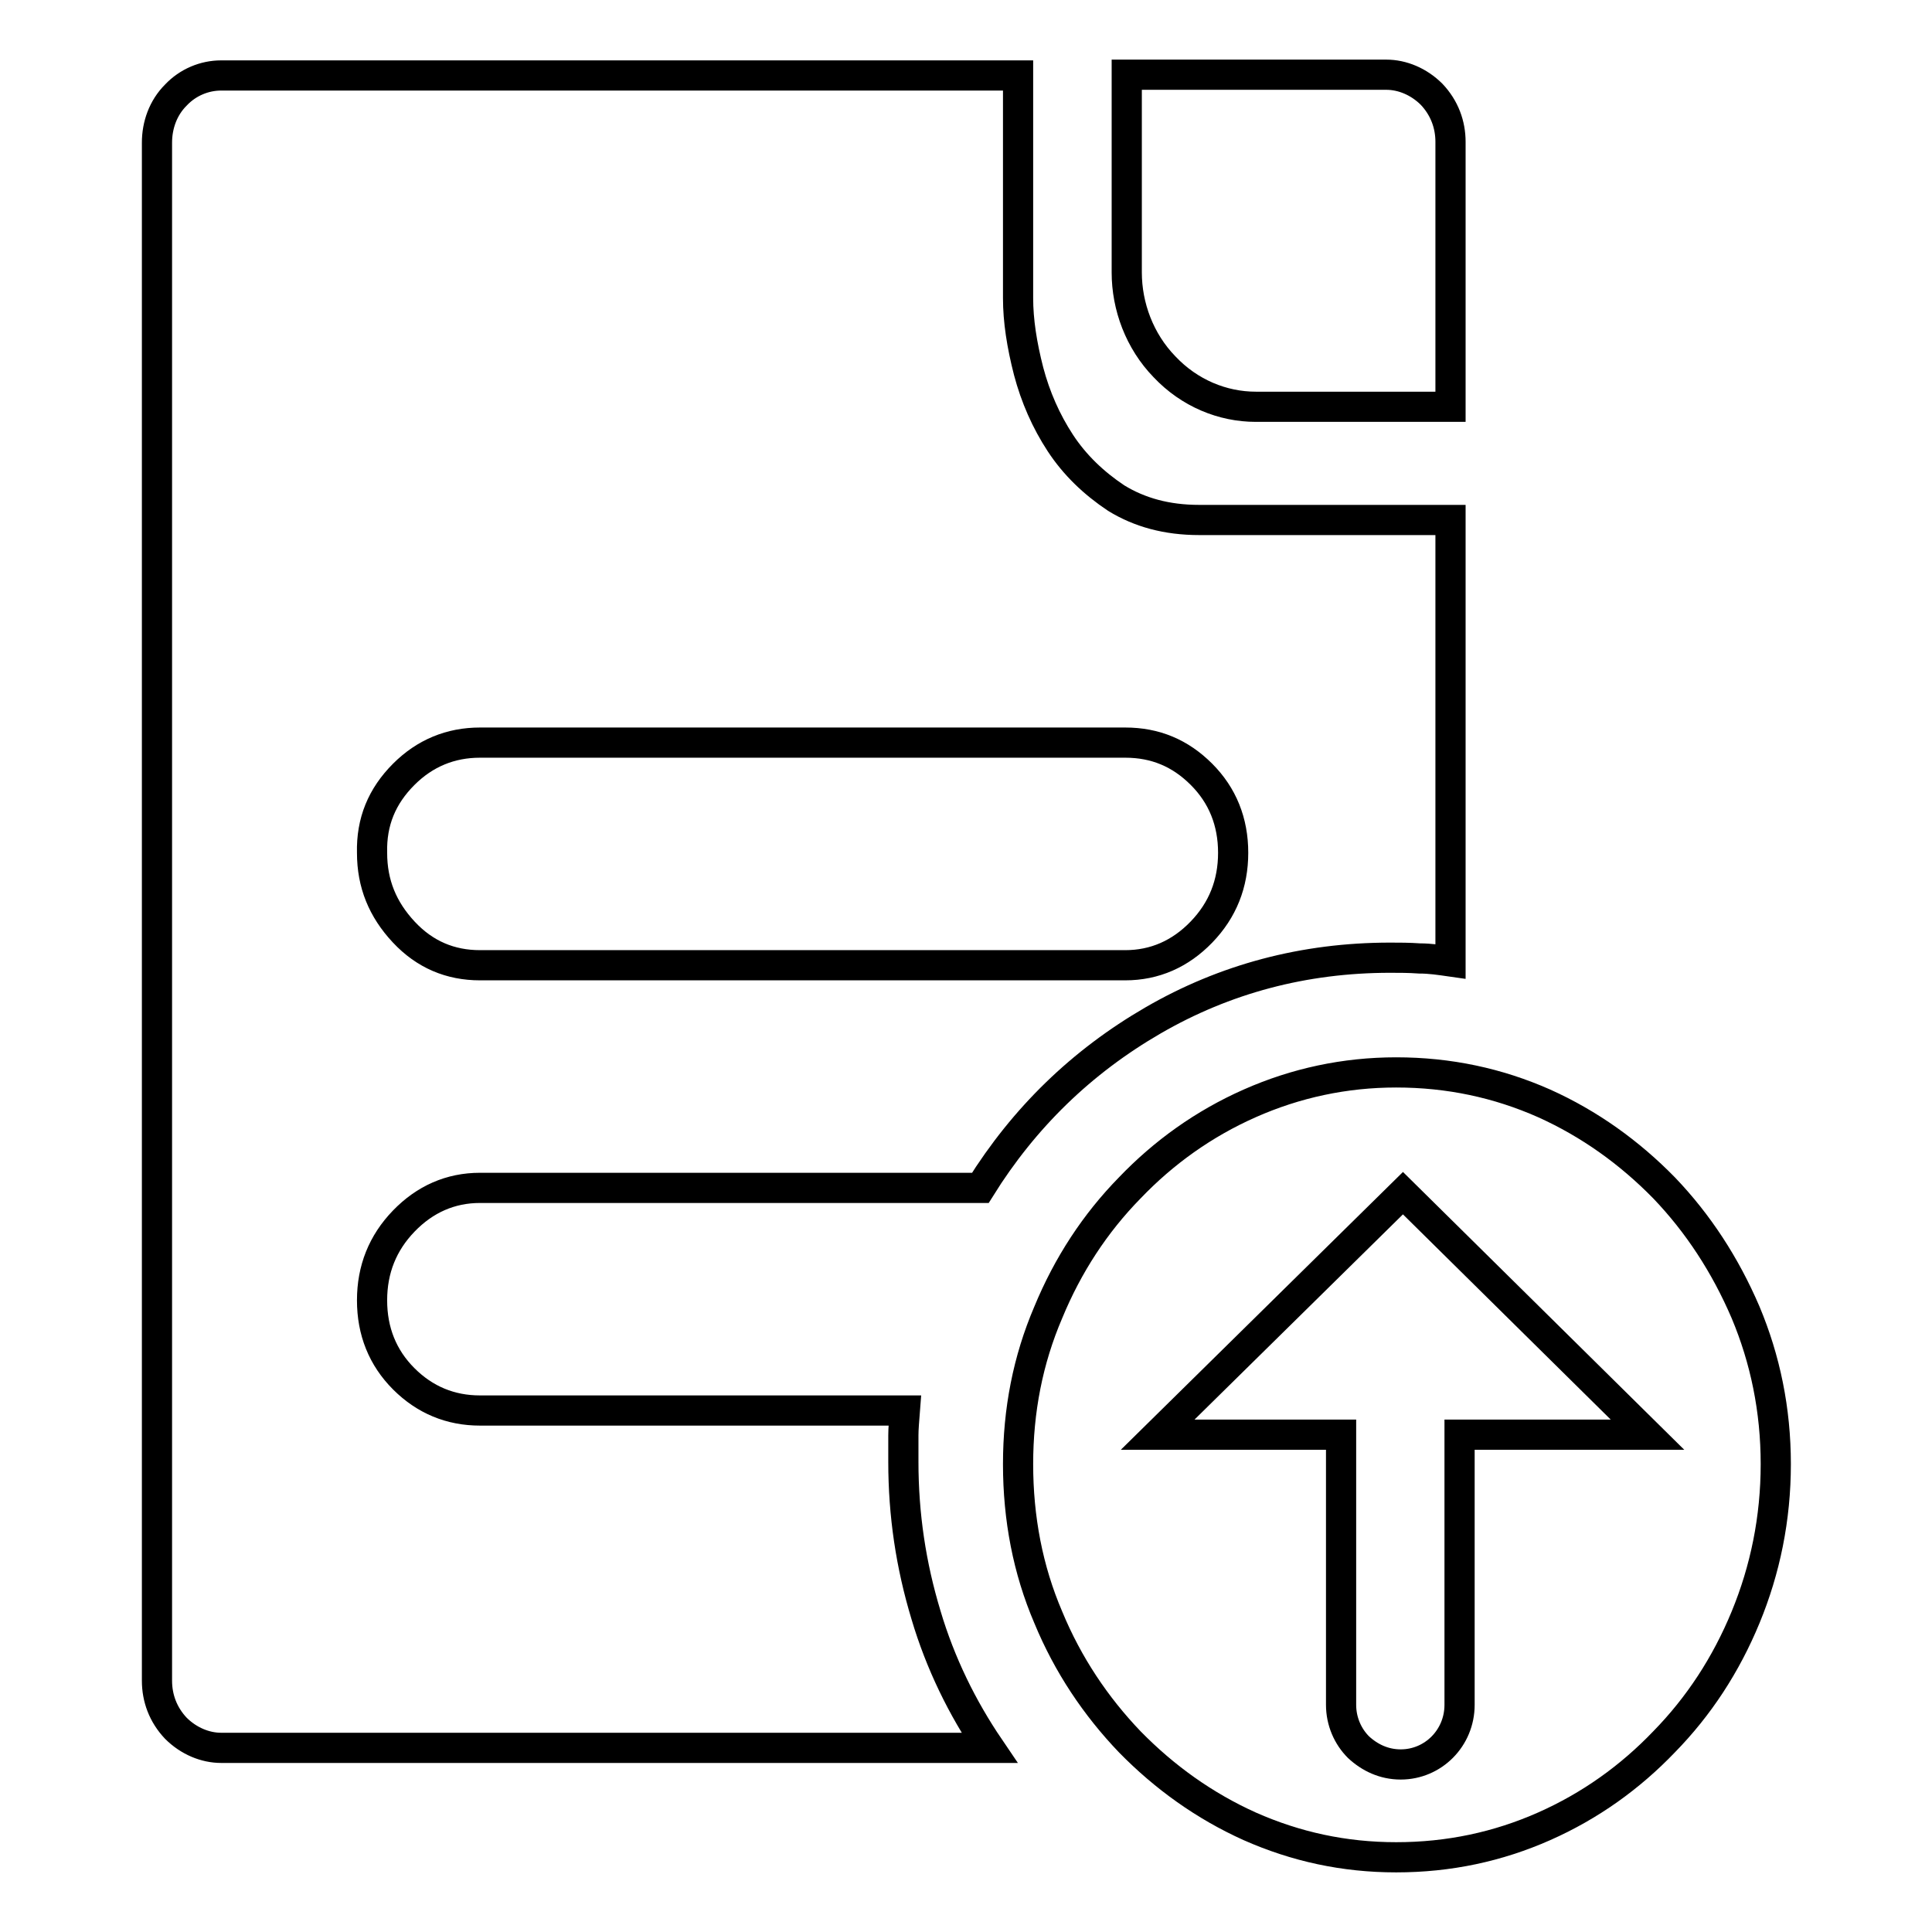
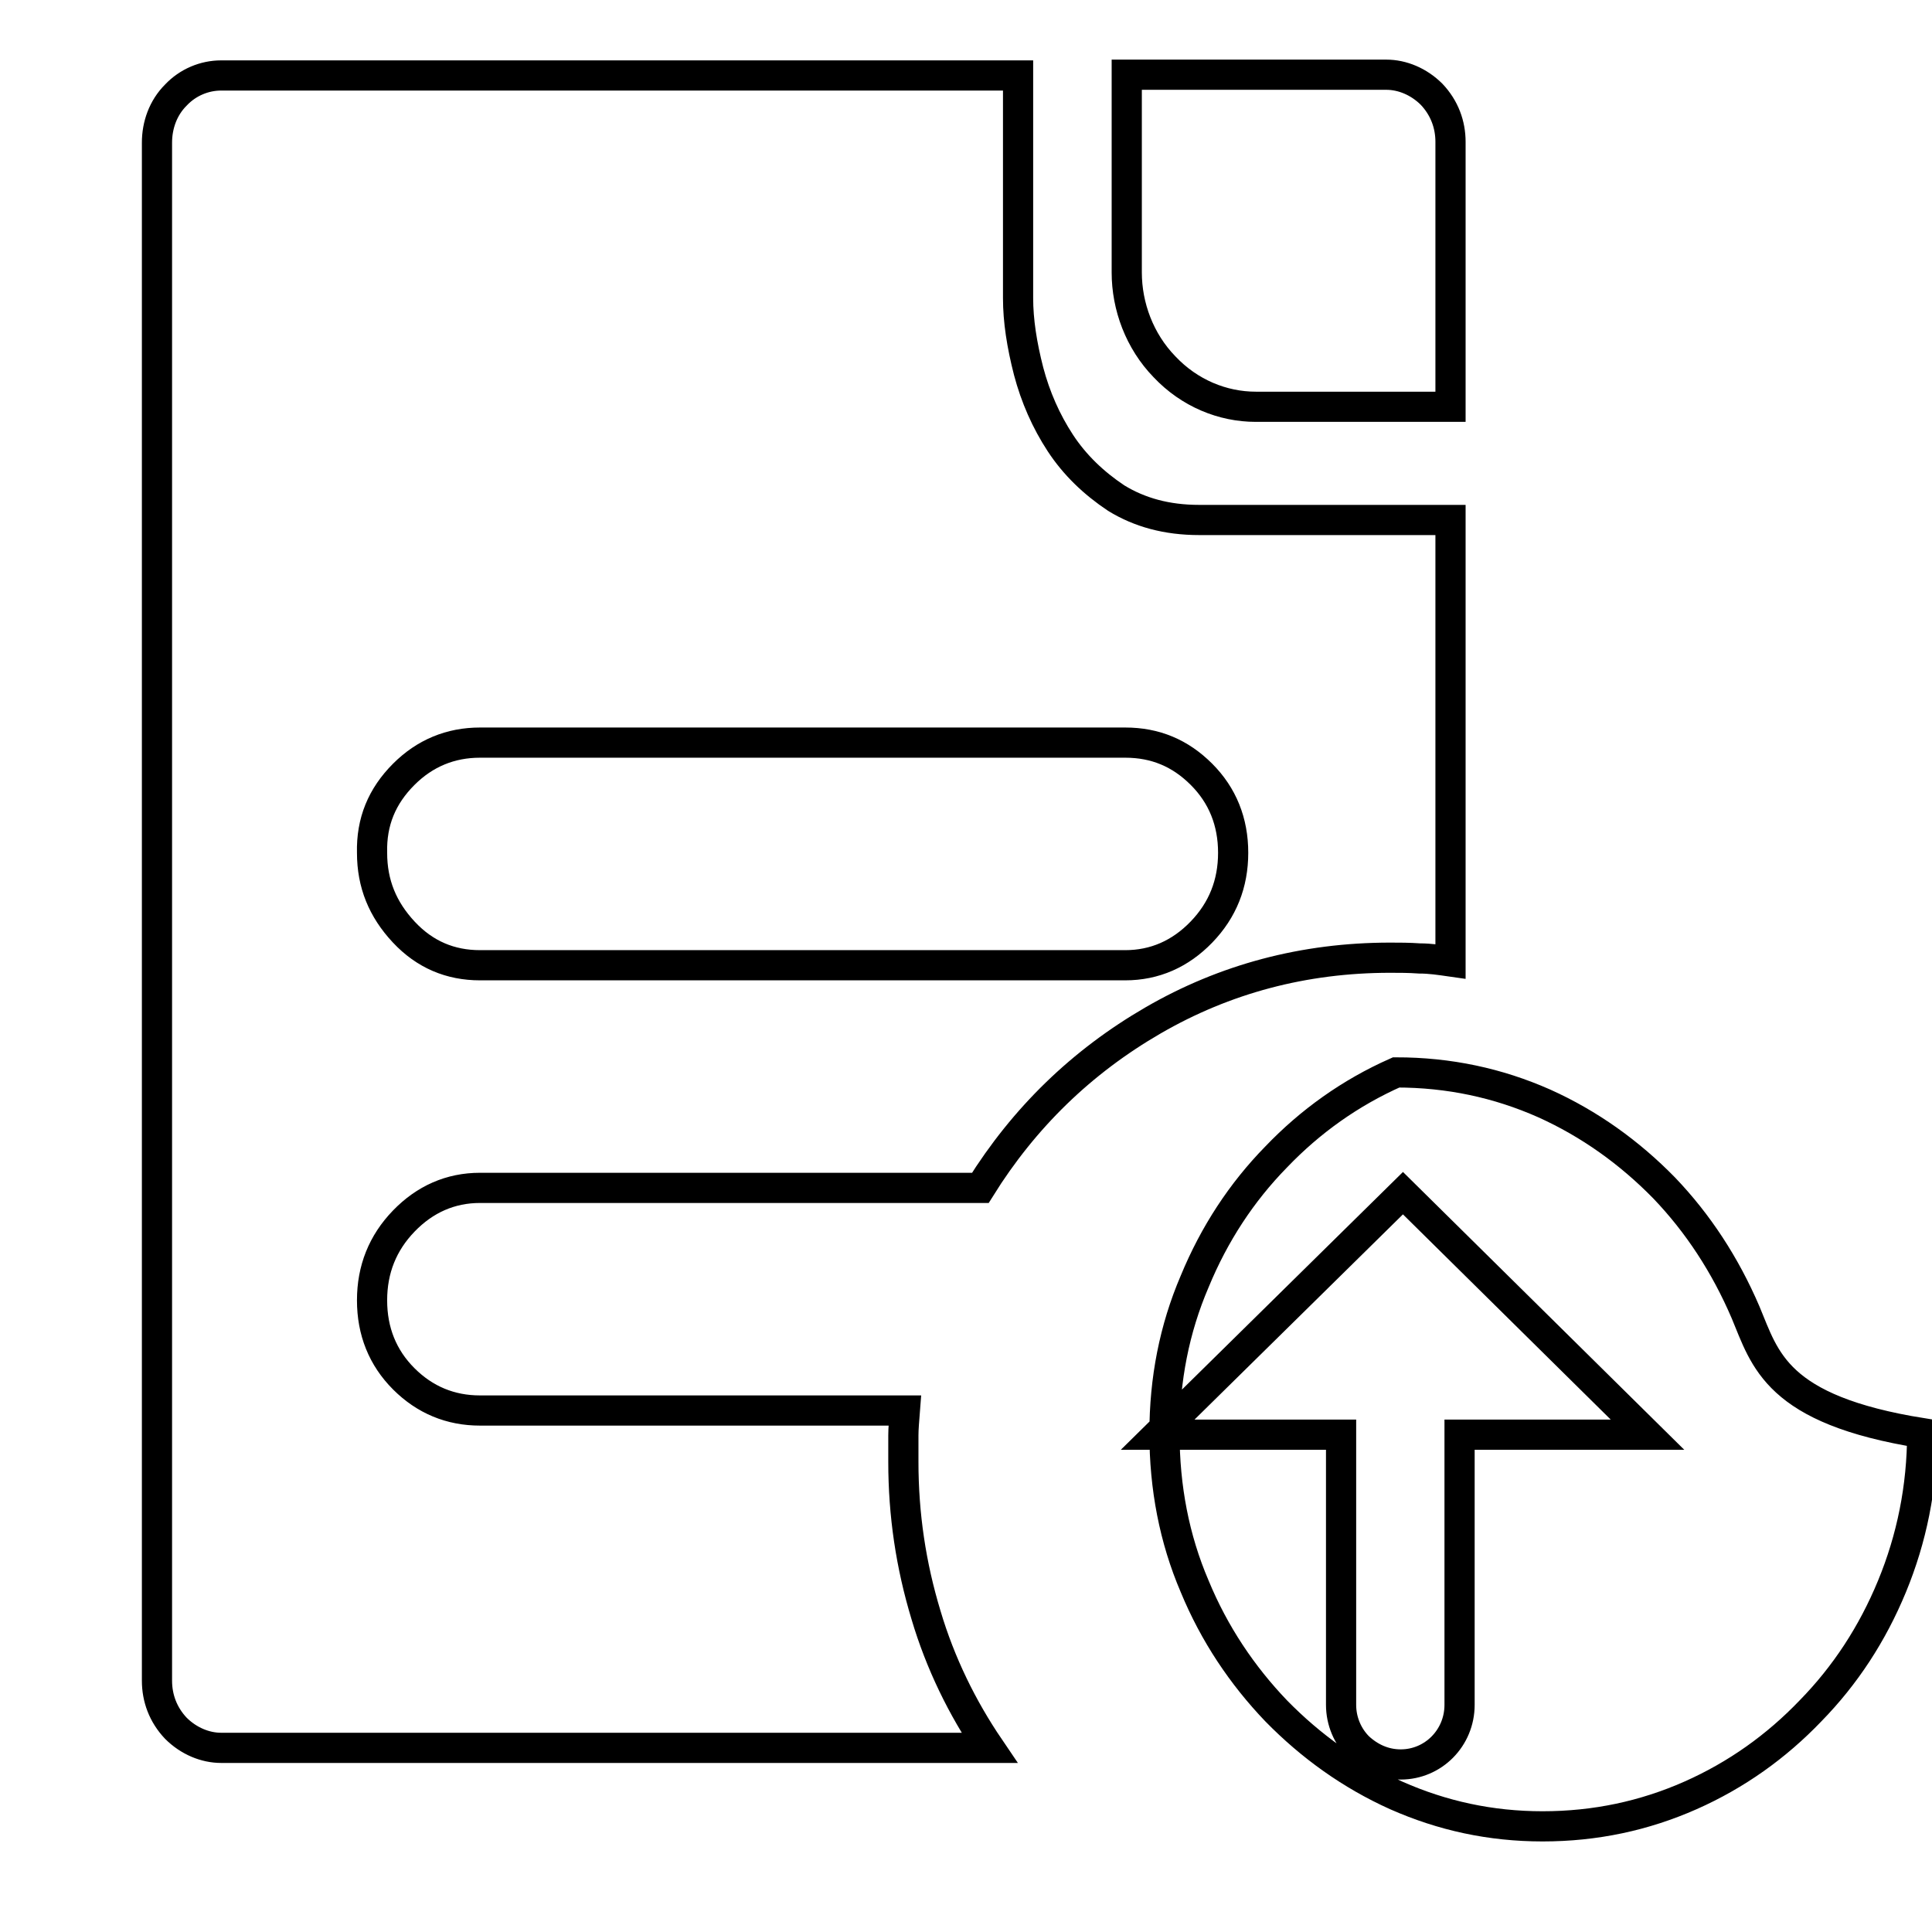
<svg xmlns="http://www.w3.org/2000/svg" version="1.1" x="0px" y="0px" viewBox="0 0 256 256" enable-background="new 0 0 256 256" xml:space="preserve">
  <g>
    <g>
-       <path stroke-width="4" fill-opacity="0" stroke="#000000" d="M119.7,193.7v-3.5c0-0.9,0.1-2,0.2-3.3H63.6c-3.9,0-7.3-1.4-10.1-4.2c-2.8-2.8-4.2-6.3-4.2-10.4c0-4.1,1.4-7.6,4.2-10.5s6.2-4.4,10.1-4.4h66.3c5.8-9.3,13.4-16.7,22.9-22.2c9.5-5.5,20-8.3,31.4-8.3c1.2,0,2.5,0,3.9,0.1c1.4,0,2.7,0.2,4.1,0.4V68.9h-33.3c-4.3,0-7.9-1-11-2.9c-3-2-5.5-4.4-7.4-7.3c-1.9-2.9-3.3-6.1-4.2-9.5c-0.9-3.5-1.4-6.7-1.4-9.7V10H70.5H47.6H29.3c-2.2,0-4.4,0.9-6,2.6c-1.7,1.7-2.5,4-2.5,6.3v21.6v8.2v144.2h0v29.8c0,2.3,0.8,4.5,2.5,6.3c1.7,1.7,3.9,2.6,6,2.6h20.3c0.2,0,0.4,0,0.6,0h80.9c-3.6-5.3-6.5-11.2-8.4-17.6C120.7,207.4,119.7,200.7,119.7,193.7L119.7,193.7L119.7,193.7z M53.5,102.6c2.8-2.8,6.2-4.2,10.1-4.2h85.5c4,0,7.3,1.4,10.1,4.2c2.8,2.8,4.2,6.3,4.2,10.4c0,4.1-1.4,7.6-4.2,10.5c-2.8,2.9-6.2,4.4-10.1,4.4H63.6c-3.9,0-7.3-1.4-10.1-4.4s-4.2-6.4-4.2-10.5C49.2,108.9,50.6,105.5,53.5,102.6z M231.3,173.9c-2.7-6.3-6.3-11.8-10.8-16.5c-4.6-4.7-9.9-8.5-15.9-11.2c-6.1-2.7-12.6-4.1-19.6-4.1c-6.8,0-13.3,1.4-19.4,4.1c-6.1,2.7-11.4,6.5-15.9,11.2c-4.6,4.7-8.2,10.2-10.8,16.5c-2.7,6.3-4,13-4,20.1c0,7.2,1.3,14,4,20.3c2.6,6.3,6.3,11.8,10.8,16.5c4.6,4.7,9.9,8.5,15.9,11.2c6.1,2.7,12.5,4.1,19.4,4.1c7,0,13.5-1.4,19.6-4.1c6.1-2.7,11.4-6.5,15.9-11.2c4.6-4.7,8.2-10.2,10.8-16.5c2.6-6.3,4-13.1,4-20.3C235.3,186.8,233.9,180.1,231.3,173.9z M193.4,190.1v35.8c0,4.4-3.5,7.9-7.8,7.9c-2.2,0-4.1-0.9-5.6-2.3c-1.4-1.4-2.3-3.4-2.3-5.6v-35.8h-24.3l32.5-32l32.4,32H193.4L193.4,190.1z M166.4,53.9L166.4,53.9h25.8v-3.8V18.8c0-2.3-0.8-4.5-2.5-6.3c-1.7-1.7-3.9-2.6-6-2.6h-33.9h-0.5h0v26.2c0,4.5,1.7,9.1,5,12.5C157.6,52.1,162,53.9,166.4,53.9z" />
+       <path stroke-width="4" fill-opacity="0" stroke="#000000" d="M119.7,193.7v-3.5c0-0.9,0.1-2,0.2-3.3H63.6c-3.9,0-7.3-1.4-10.1-4.2c-2.8-2.8-4.2-6.3-4.2-10.4c0-4.1,1.4-7.6,4.2-10.5s6.2-4.4,10.1-4.4h66.3c5.8-9.3,13.4-16.7,22.9-22.2c9.5-5.5,20-8.3,31.4-8.3c1.2,0,2.5,0,3.9,0.1c1.4,0,2.7,0.2,4.1,0.4V68.9h-33.3c-4.3,0-7.9-1-11-2.9c-3-2-5.5-4.4-7.4-7.3c-1.9-2.9-3.3-6.1-4.2-9.5c-0.9-3.5-1.4-6.7-1.4-9.7V10H70.5H47.6H29.3c-2.2,0-4.4,0.9-6,2.6c-1.7,1.7-2.5,4-2.5,6.3v21.6v8.2v144.2h0v29.8c0,2.3,0.8,4.5,2.5,6.3c1.7,1.7,3.9,2.6,6,2.6h20.3c0.2,0,0.4,0,0.6,0h80.9c-3.6-5.3-6.5-11.2-8.4-17.6C120.7,207.4,119.7,200.7,119.7,193.7L119.7,193.7L119.7,193.7z M53.5,102.6c2.8-2.8,6.2-4.2,10.1-4.2h85.5c4,0,7.3,1.4,10.1,4.2c2.8,2.8,4.2,6.3,4.2,10.4c0,4.1-1.4,7.6-4.2,10.5c-2.8,2.9-6.2,4.4-10.1,4.4H63.6c-3.9,0-7.3-1.4-10.1-4.4s-4.2-6.4-4.2-10.5C49.2,108.9,50.6,105.5,53.5,102.6z M231.3,173.9c-2.7-6.3-6.3-11.8-10.8-16.5c-4.6-4.7-9.9-8.5-15.9-11.2c-6.1-2.7-12.6-4.1-19.6-4.1c-6.1,2.7-11.4,6.5-15.9,11.2c-4.6,4.7-8.2,10.2-10.8,16.5c-2.7,6.3-4,13-4,20.1c0,7.2,1.3,14,4,20.3c2.6,6.3,6.3,11.8,10.8,16.5c4.6,4.7,9.9,8.5,15.9,11.2c6.1,2.7,12.5,4.1,19.4,4.1c7,0,13.5-1.4,19.6-4.1c6.1-2.7,11.4-6.5,15.9-11.2c4.6-4.7,8.2-10.2,10.8-16.5c2.6-6.3,4-13.1,4-20.3C235.3,186.8,233.9,180.1,231.3,173.9z M193.4,190.1v35.8c0,4.4-3.5,7.9-7.8,7.9c-2.2,0-4.1-0.9-5.6-2.3c-1.4-1.4-2.3-3.4-2.3-5.6v-35.8h-24.3l32.5-32l32.4,32H193.4L193.4,190.1z M166.4,53.9L166.4,53.9h25.8v-3.8V18.8c0-2.3-0.8-4.5-2.5-6.3c-1.7-1.7-3.9-2.6-6-2.6h-33.9h-0.5h0v26.2c0,4.5,1.7,9.1,5,12.5C157.6,52.1,162,53.9,166.4,53.9z" />
    </g>
  </g>
</svg>